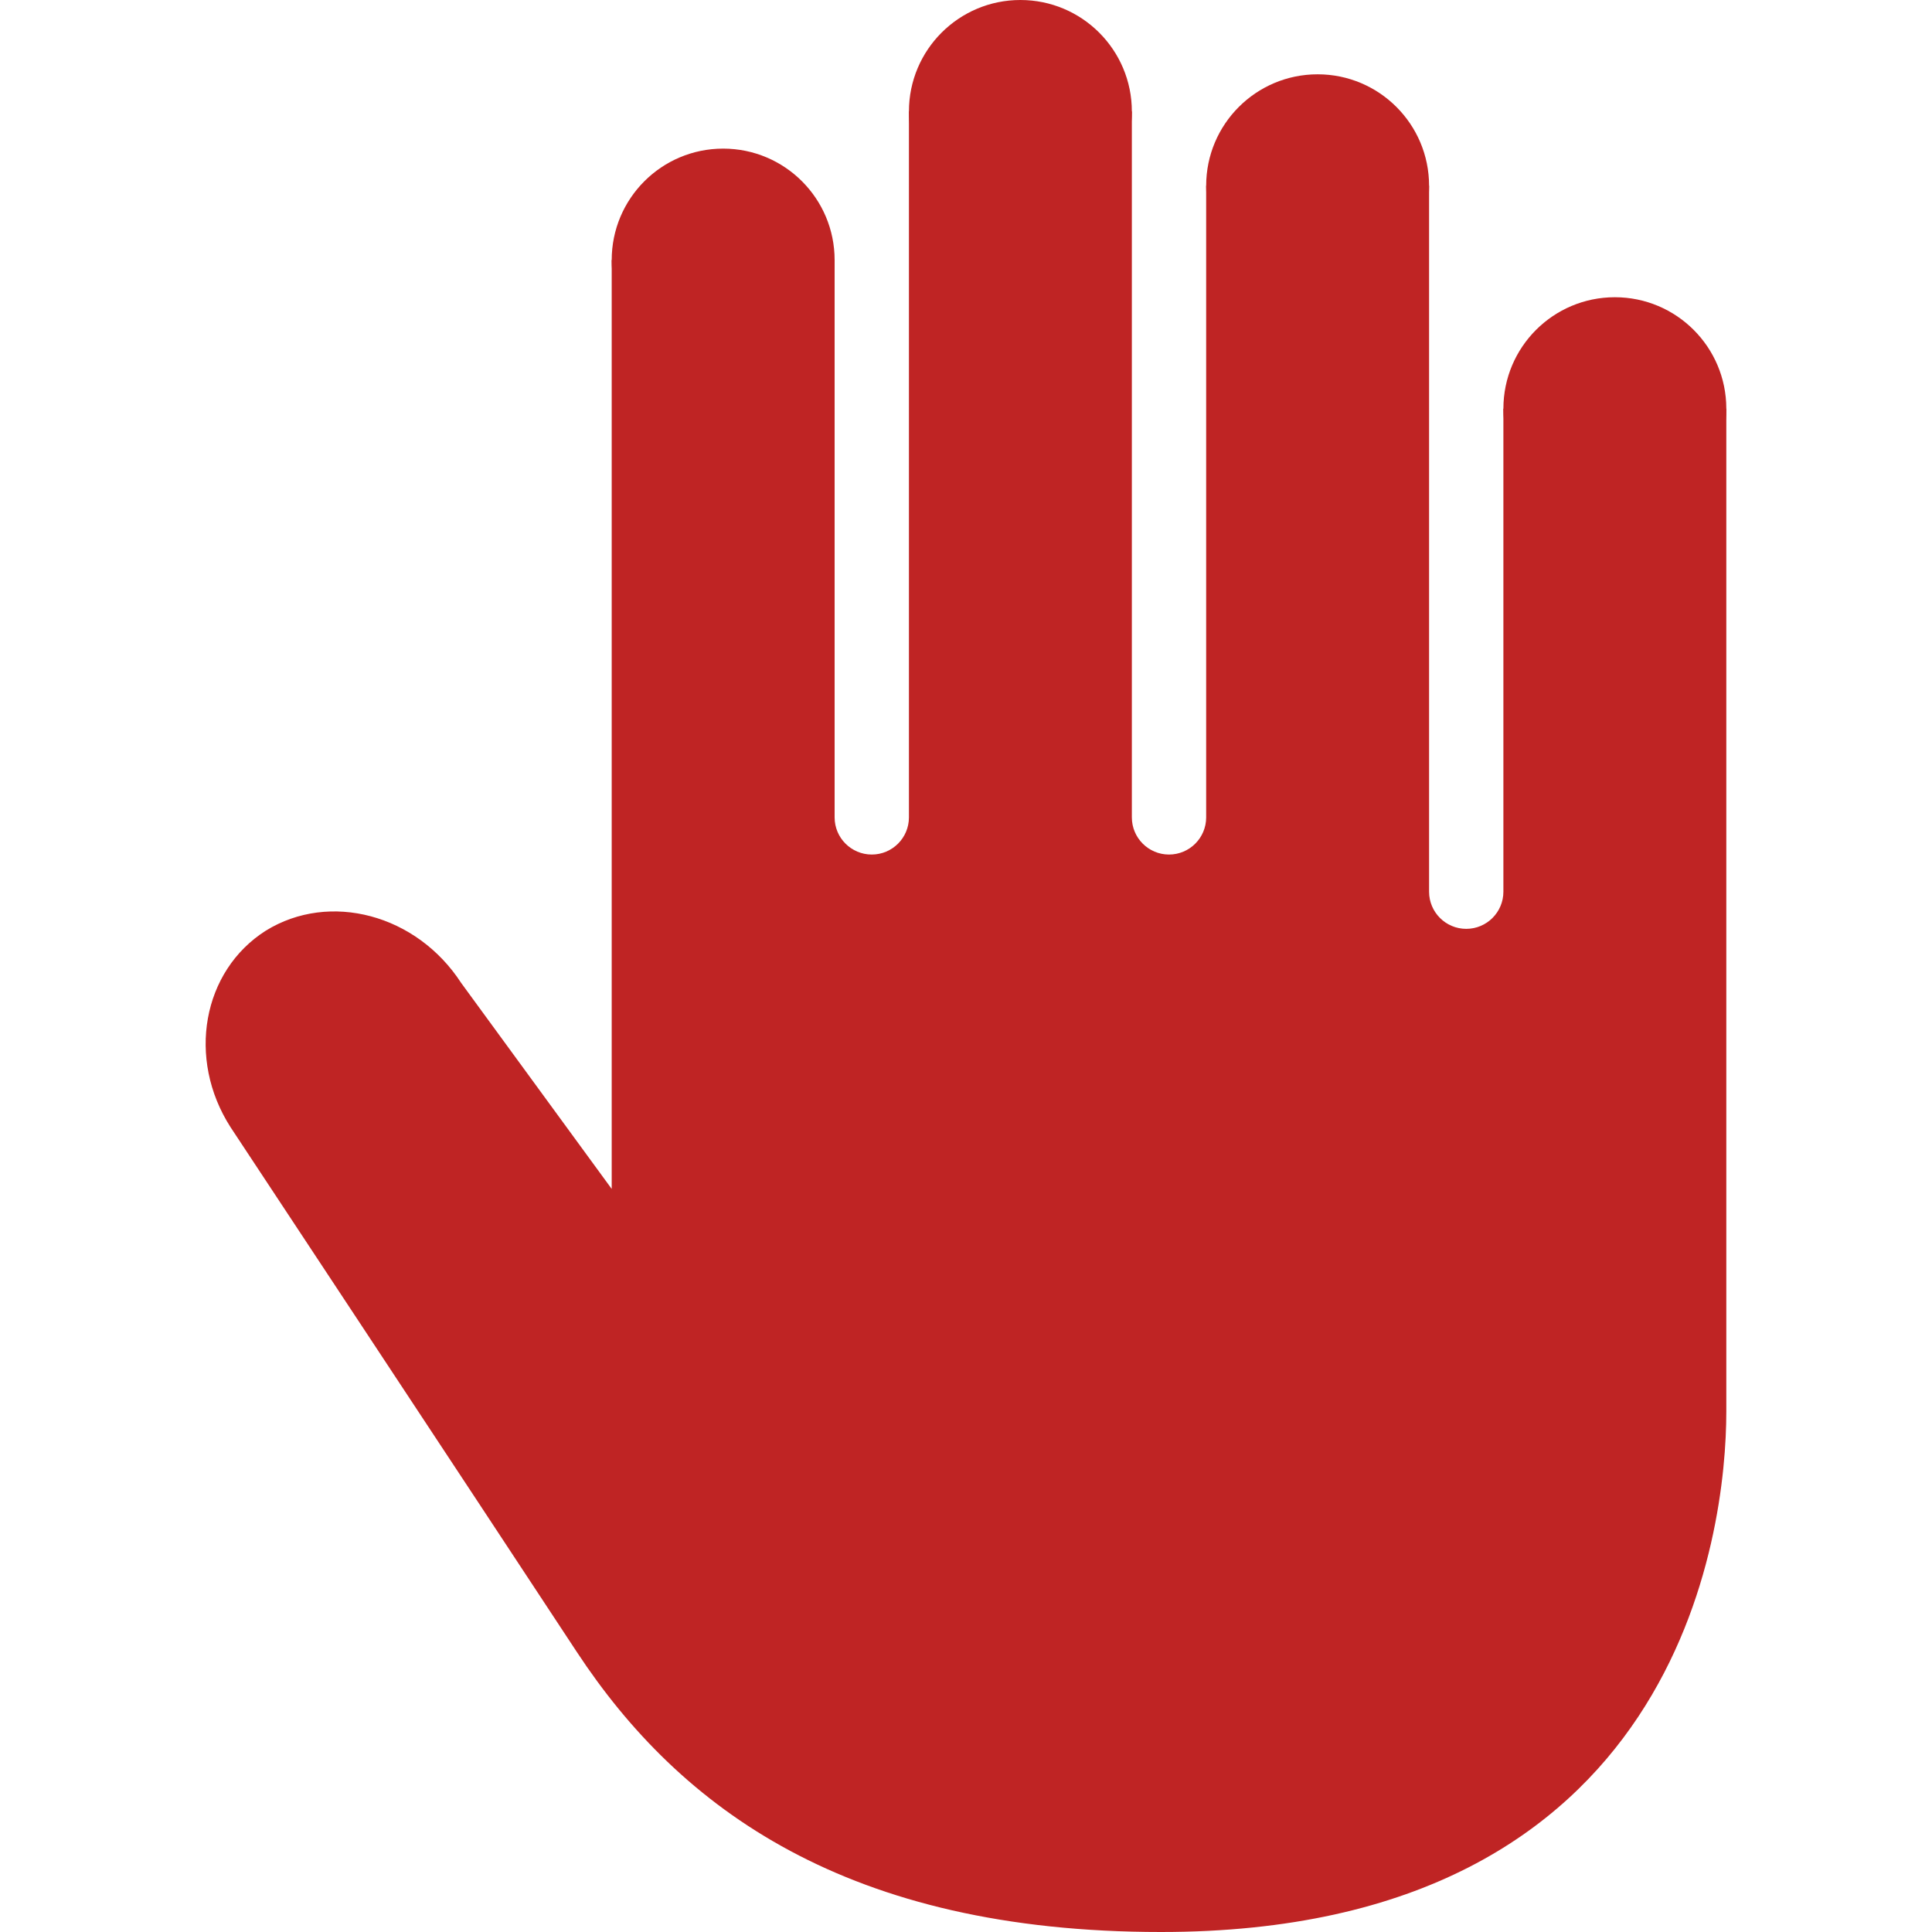
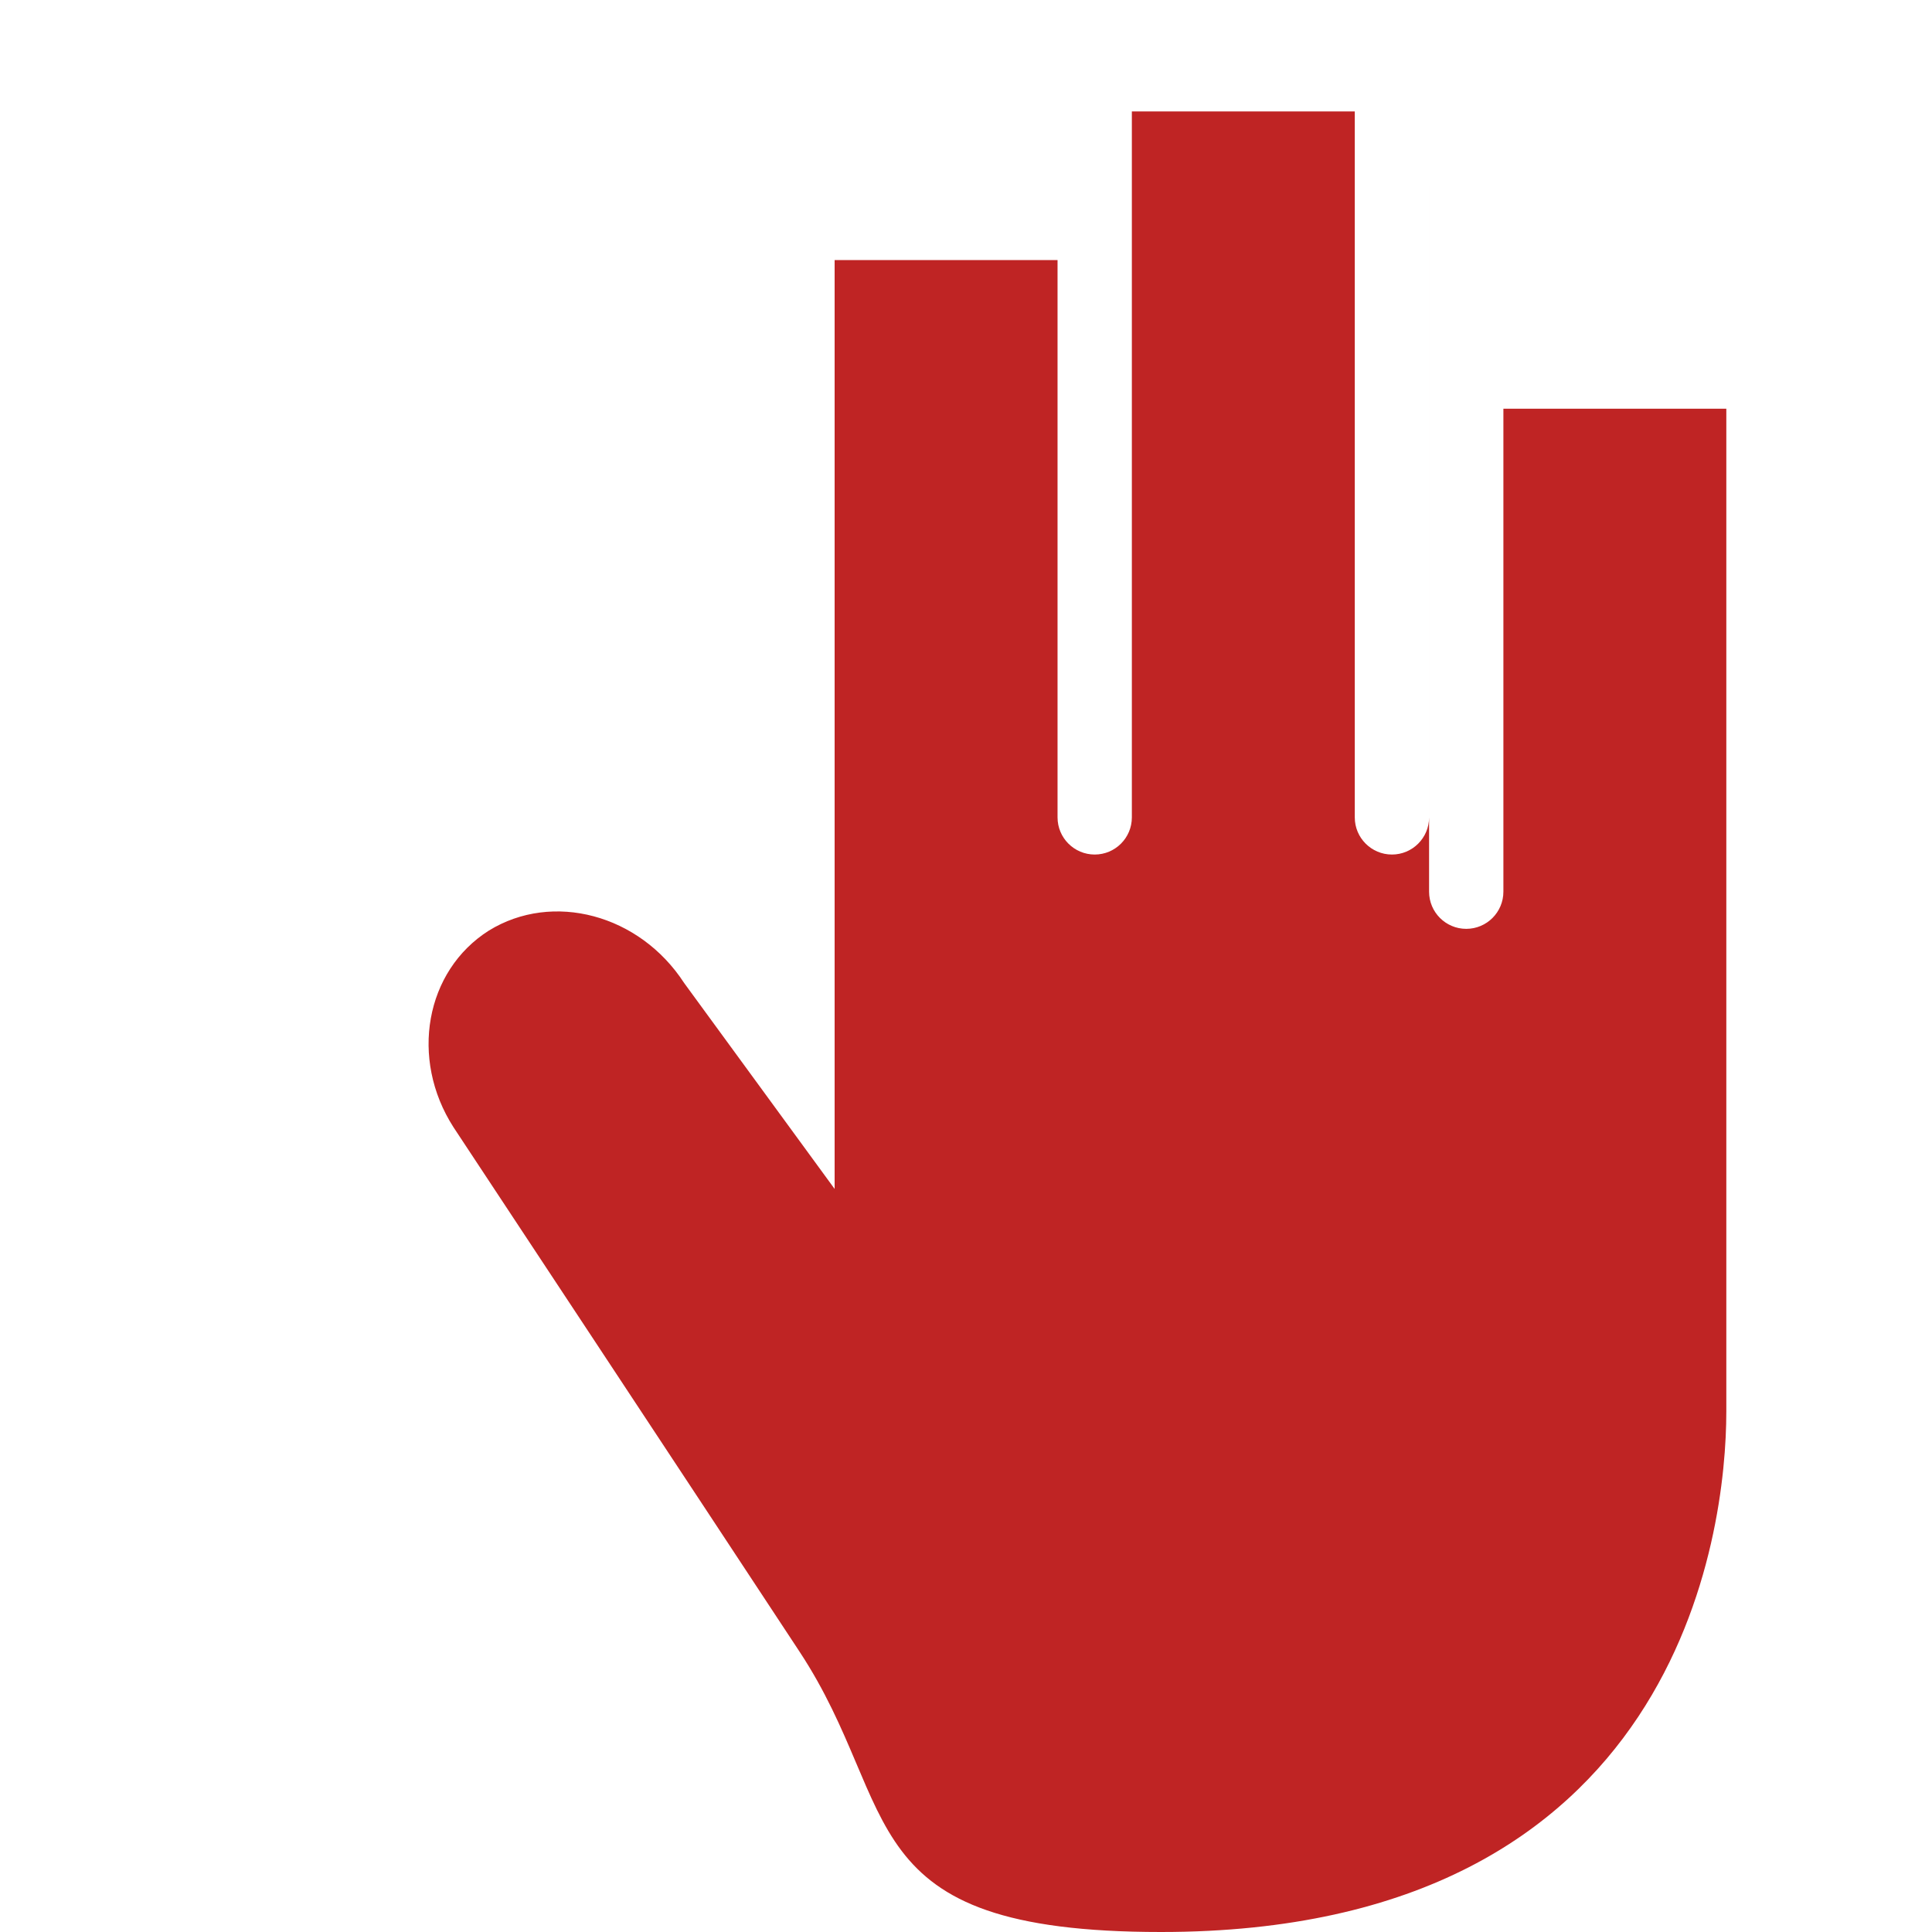
<svg xmlns="http://www.w3.org/2000/svg" version="1.1" id="Capa_1" x="0px" y="0px" viewBox="0 0 26 26" style="enable-background:new 0 0 26 26;" xml:space="preserve" width="512px" height="512px">
  <g>
    <g>
-       <circle cx="21.732" cy="5.5" r="1.5" data-original="#030104" class="active-path" data-old_color="#030104" fill="#BF2424" />
-       <circle cx="17.732" cy="2.5" r="1.5" data-original="#030104" class="active-path" data-old_color="#030104" fill="#BF2424" />
-       <circle cx="13.732" cy="1.5" r="1.5" data-original="#030104" class="active-path" data-old_color="#030104" fill="#BF2424" />
-       <circle cx="9.732" cy="3.5" r="1.5" data-original="#030104" class="active-path" data-old_color="#030104" fill="#BF2424" />
-       <path d="M20.232,5.5V12c0,0.276-0.224,0.5-0.5,0.5s-0.5-0.224-0.5-0.5V2.5h-3V11c0,0.276-0.224,0.5-0.5,0.5   c-0.276,0-0.5-0.224-0.5-0.5V1.5h-3V11c0,0.276-0.224,0.5-0.5,0.5s-0.5-0.224-0.5-0.5V3.5h-3V16l-2.025-2.771   c-0.6-0.925-1.771-1.235-2.629-0.705c-0.855,0.542-1.067,1.724-0.475,2.646c0,0,3.266,4.943,4.658,7.059S11.408,26,15.625,26   c6.982,0,7.607-5.392,7.607-7s0-13.5,0-13.5H20.232z" data-original="#030104" class="active-path" data-old_color="#030104" fill="#BF2424" />
+       <path d="M20.232,5.5V12c0,0.276-0.224,0.5-0.5,0.5s-0.5-0.224-0.5-0.5V2.5V11c0,0.276-0.224,0.5-0.5,0.5   c-0.276,0-0.5-0.224-0.5-0.5V1.5h-3V11c0,0.276-0.224,0.5-0.5,0.5s-0.5-0.224-0.5-0.5V3.5h-3V16l-2.025-2.771   c-0.6-0.925-1.771-1.235-2.629-0.705c-0.855,0.542-1.067,1.724-0.475,2.646c0,0,3.266,4.943,4.658,7.059S11.408,26,15.625,26   c6.982,0,7.607-5.392,7.607-7s0-13.5,0-13.5H20.232z" data-original="#030104" class="active-path" data-old_color="#030104" fill="#BF2424" />
    </g>
  </g>
</svg>